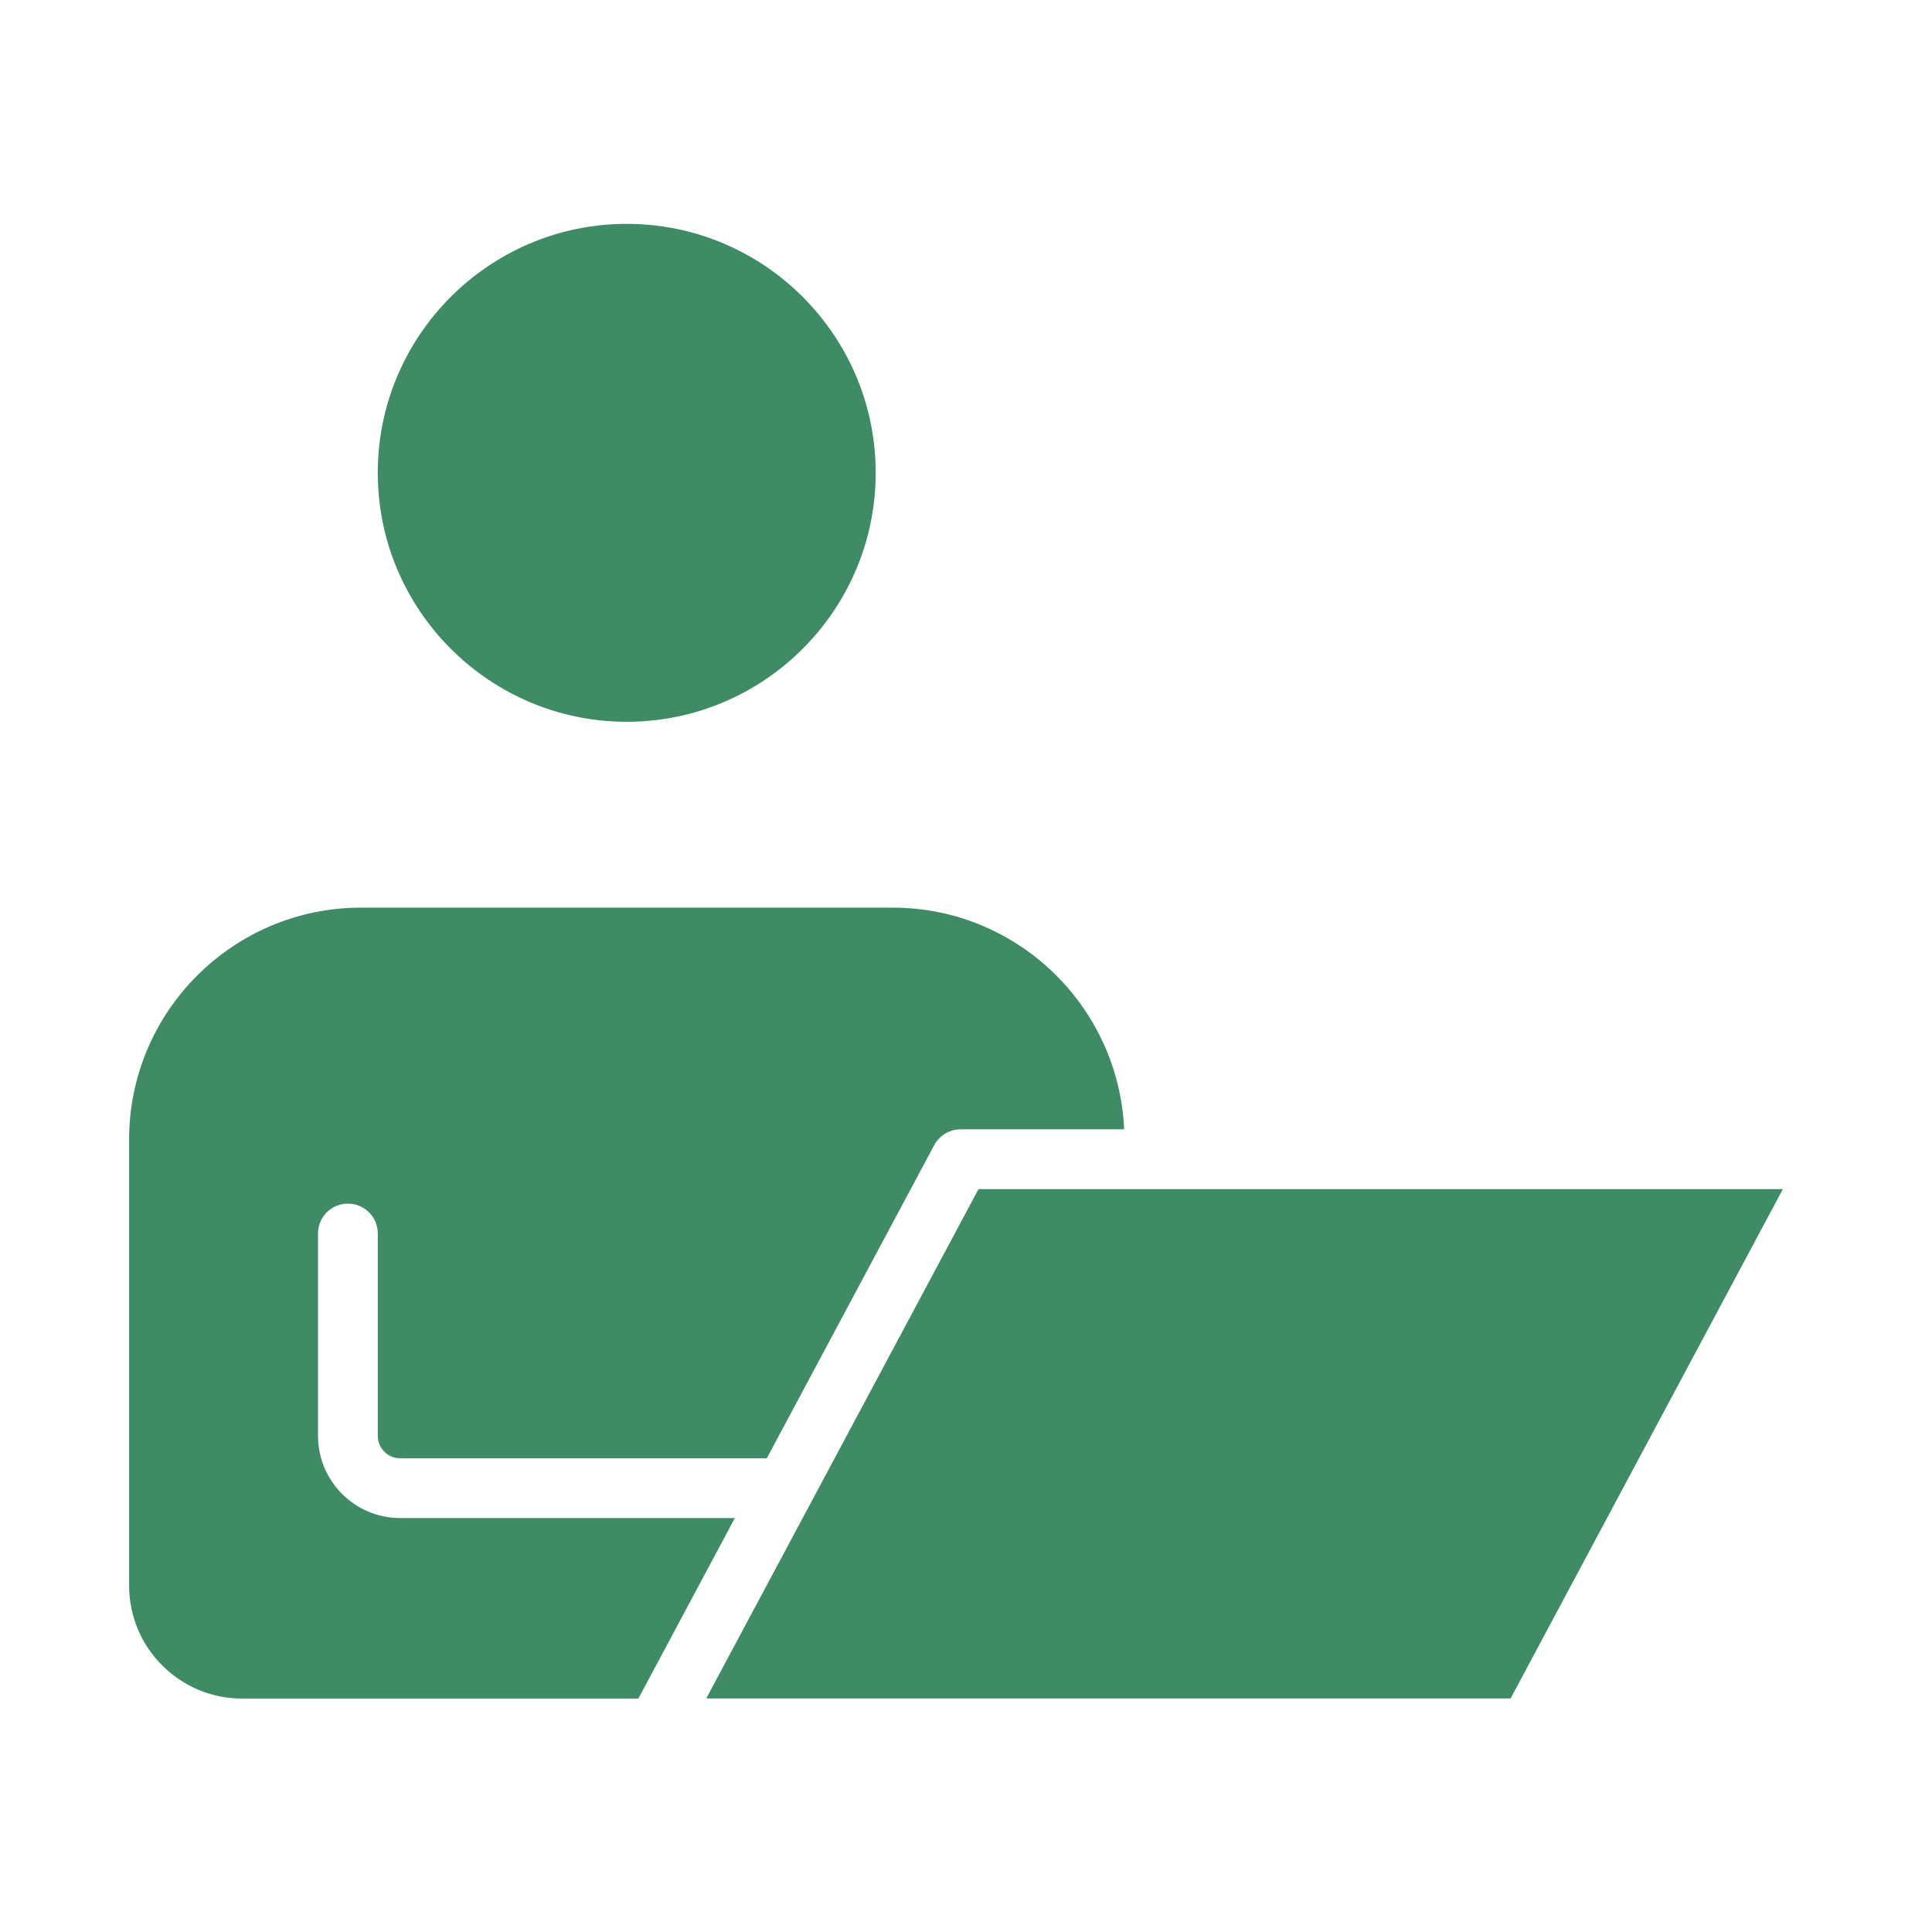
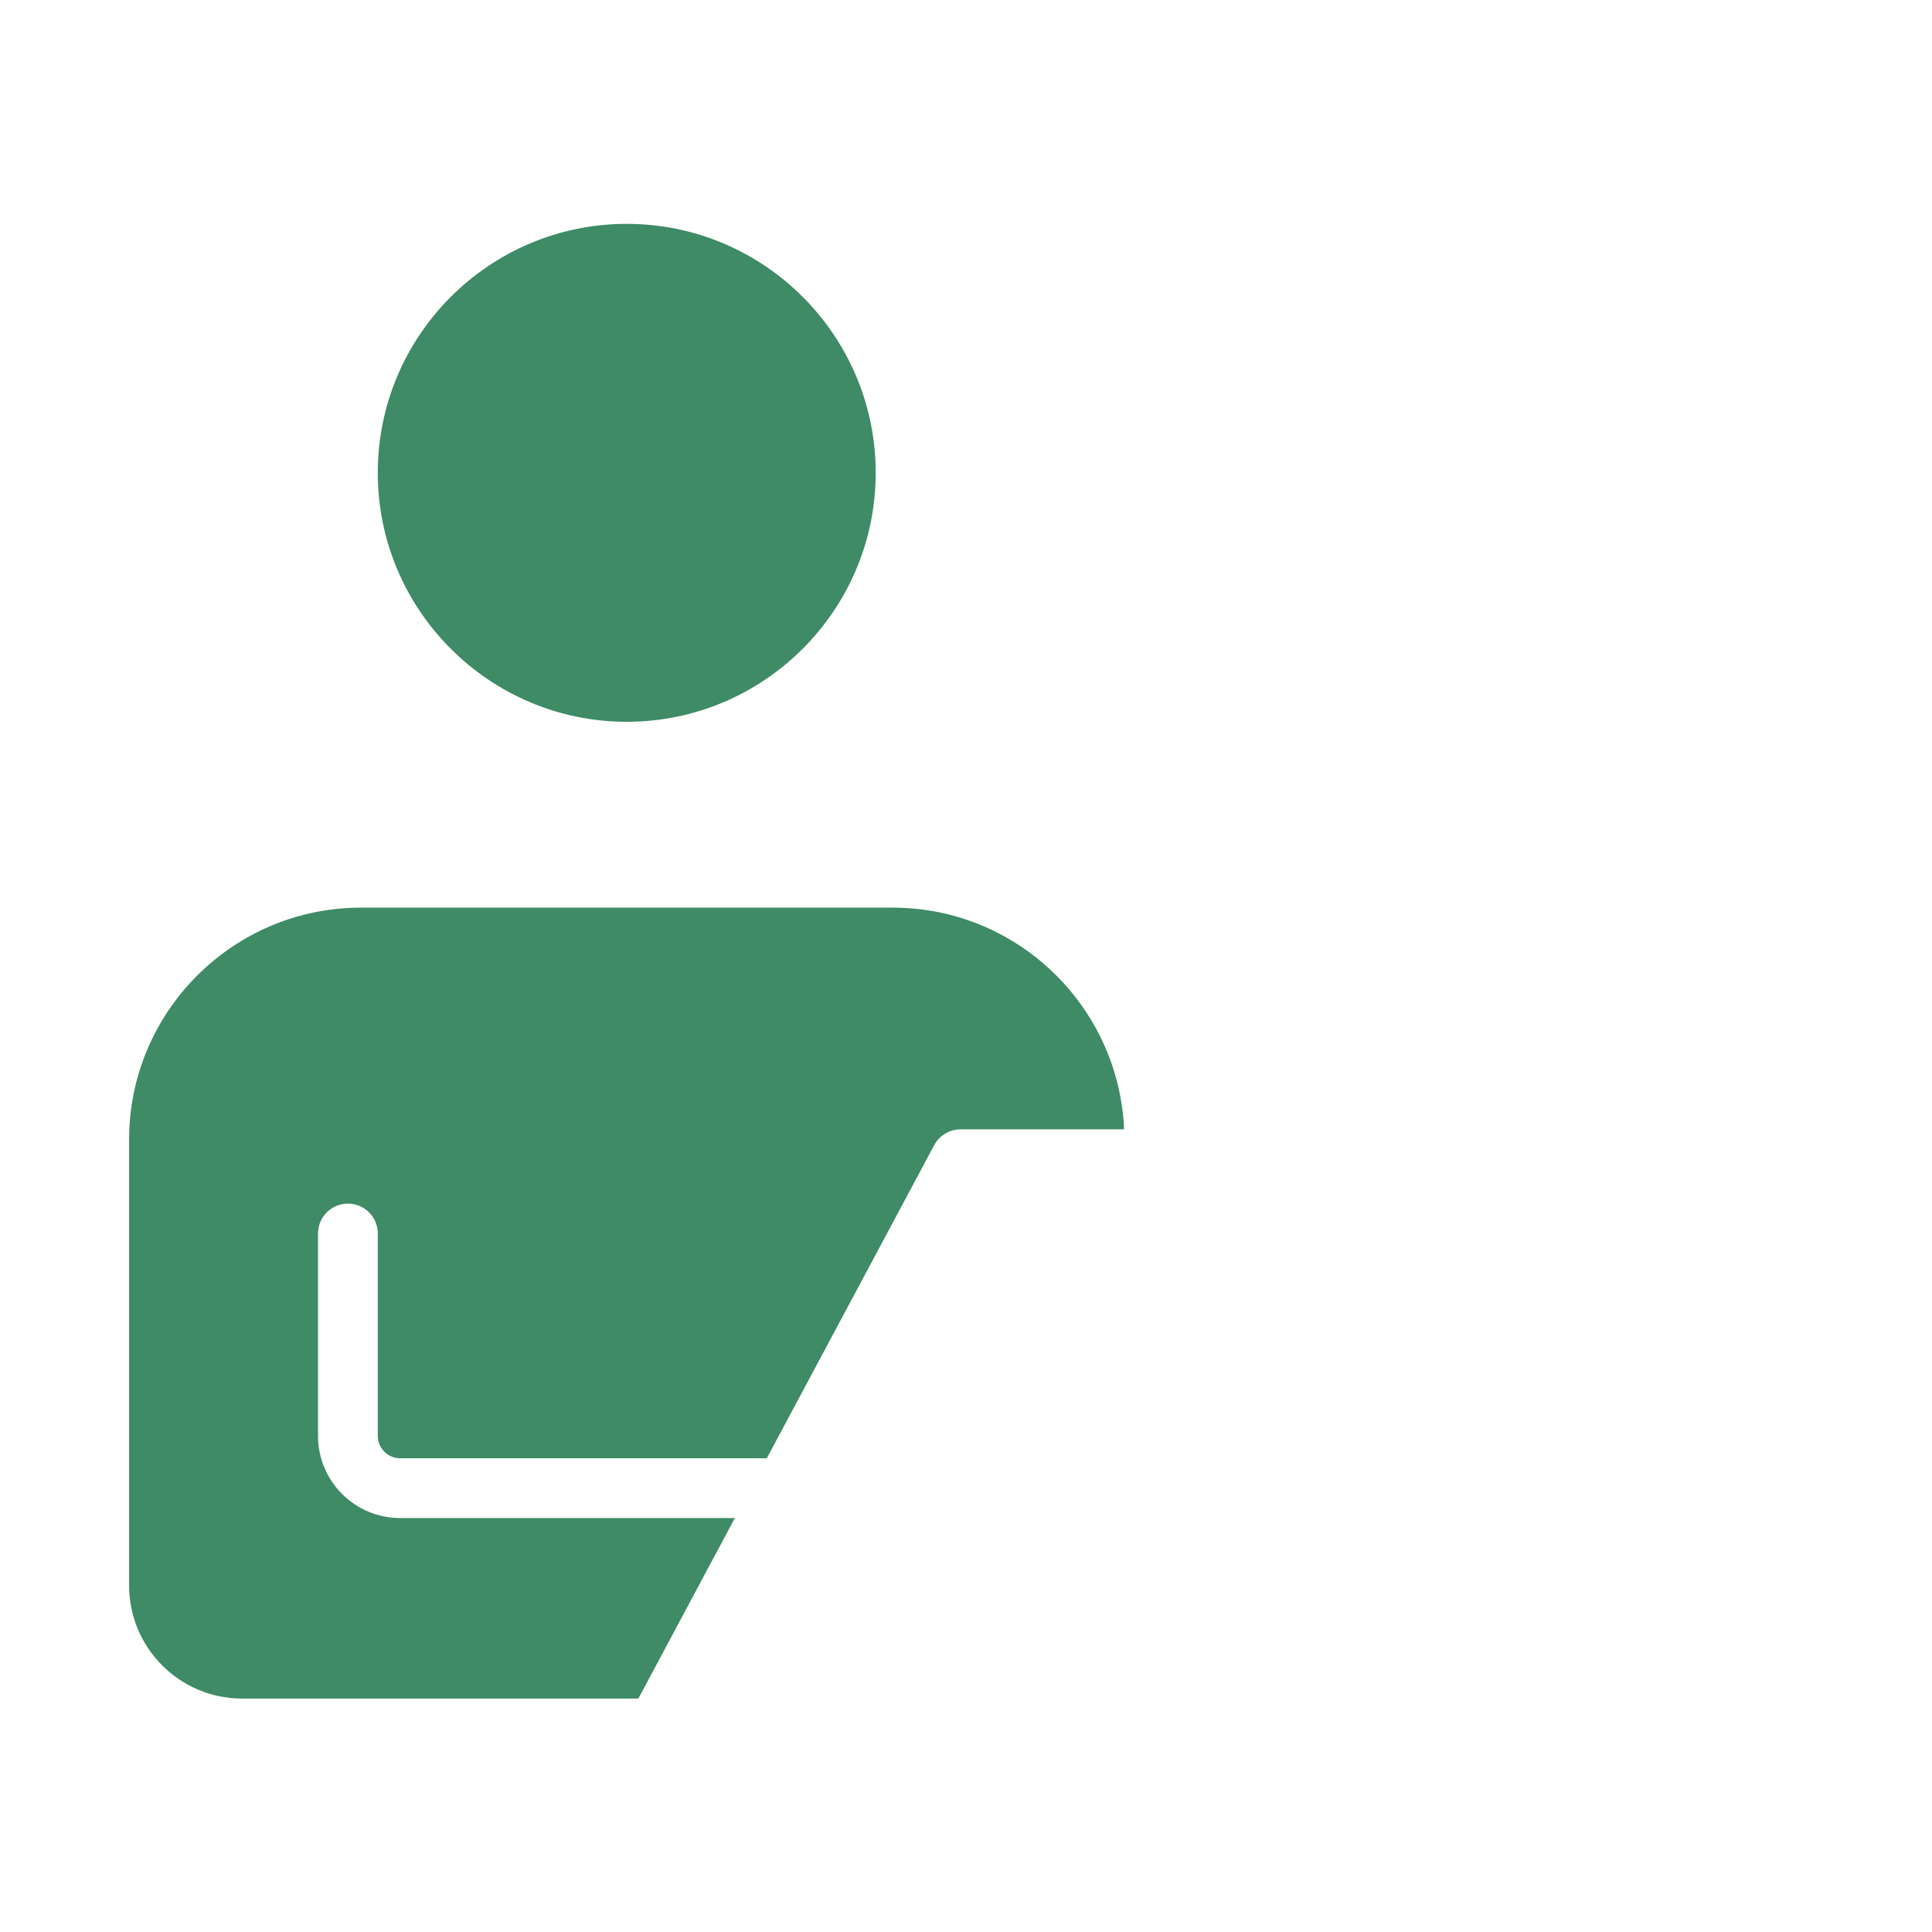
<svg xmlns="http://www.w3.org/2000/svg" fill="none" viewBox="0 0 101 101" height="101" width="101">
  <path fill="#3E8B66" d="M19.749 24.717C19.749 31.894 25.588 37.733 32.765 37.733C39.941 37.733 45.779 31.894 45.779 24.717C45.779 17.541 39.941 11.703 32.765 11.703C25.588 11.703 19.749 17.541 19.749 24.717Z" />
  <path fill="#3E8B66" d="M12.655 88.797H33.372L38.417 79.359H20.917C18.55 79.359 16.625 77.434 16.625 75.066V64.484C16.625 63.622 17.323 62.922 18.188 62.922C19.052 62.922 19.75 63.622 19.75 64.484V75.066C19.75 75.709 20.273 76.234 20.917 76.234H40.087L48.839 59.864C49.111 59.356 49.641 59.039 50.217 59.039H58.766C58.484 52.602 53.175 47.449 46.67 47.449H18.872C12.189 47.449 6.75 52.886 6.75 59.57V82.892C6.75 86.148 9.398 88.797 12.655 88.797Z" />
-   <path fill="#3E8B66" d="M51.154 62.164L36.92 88.791H78.97L93.204 62.164H51.154Z" />
</svg>